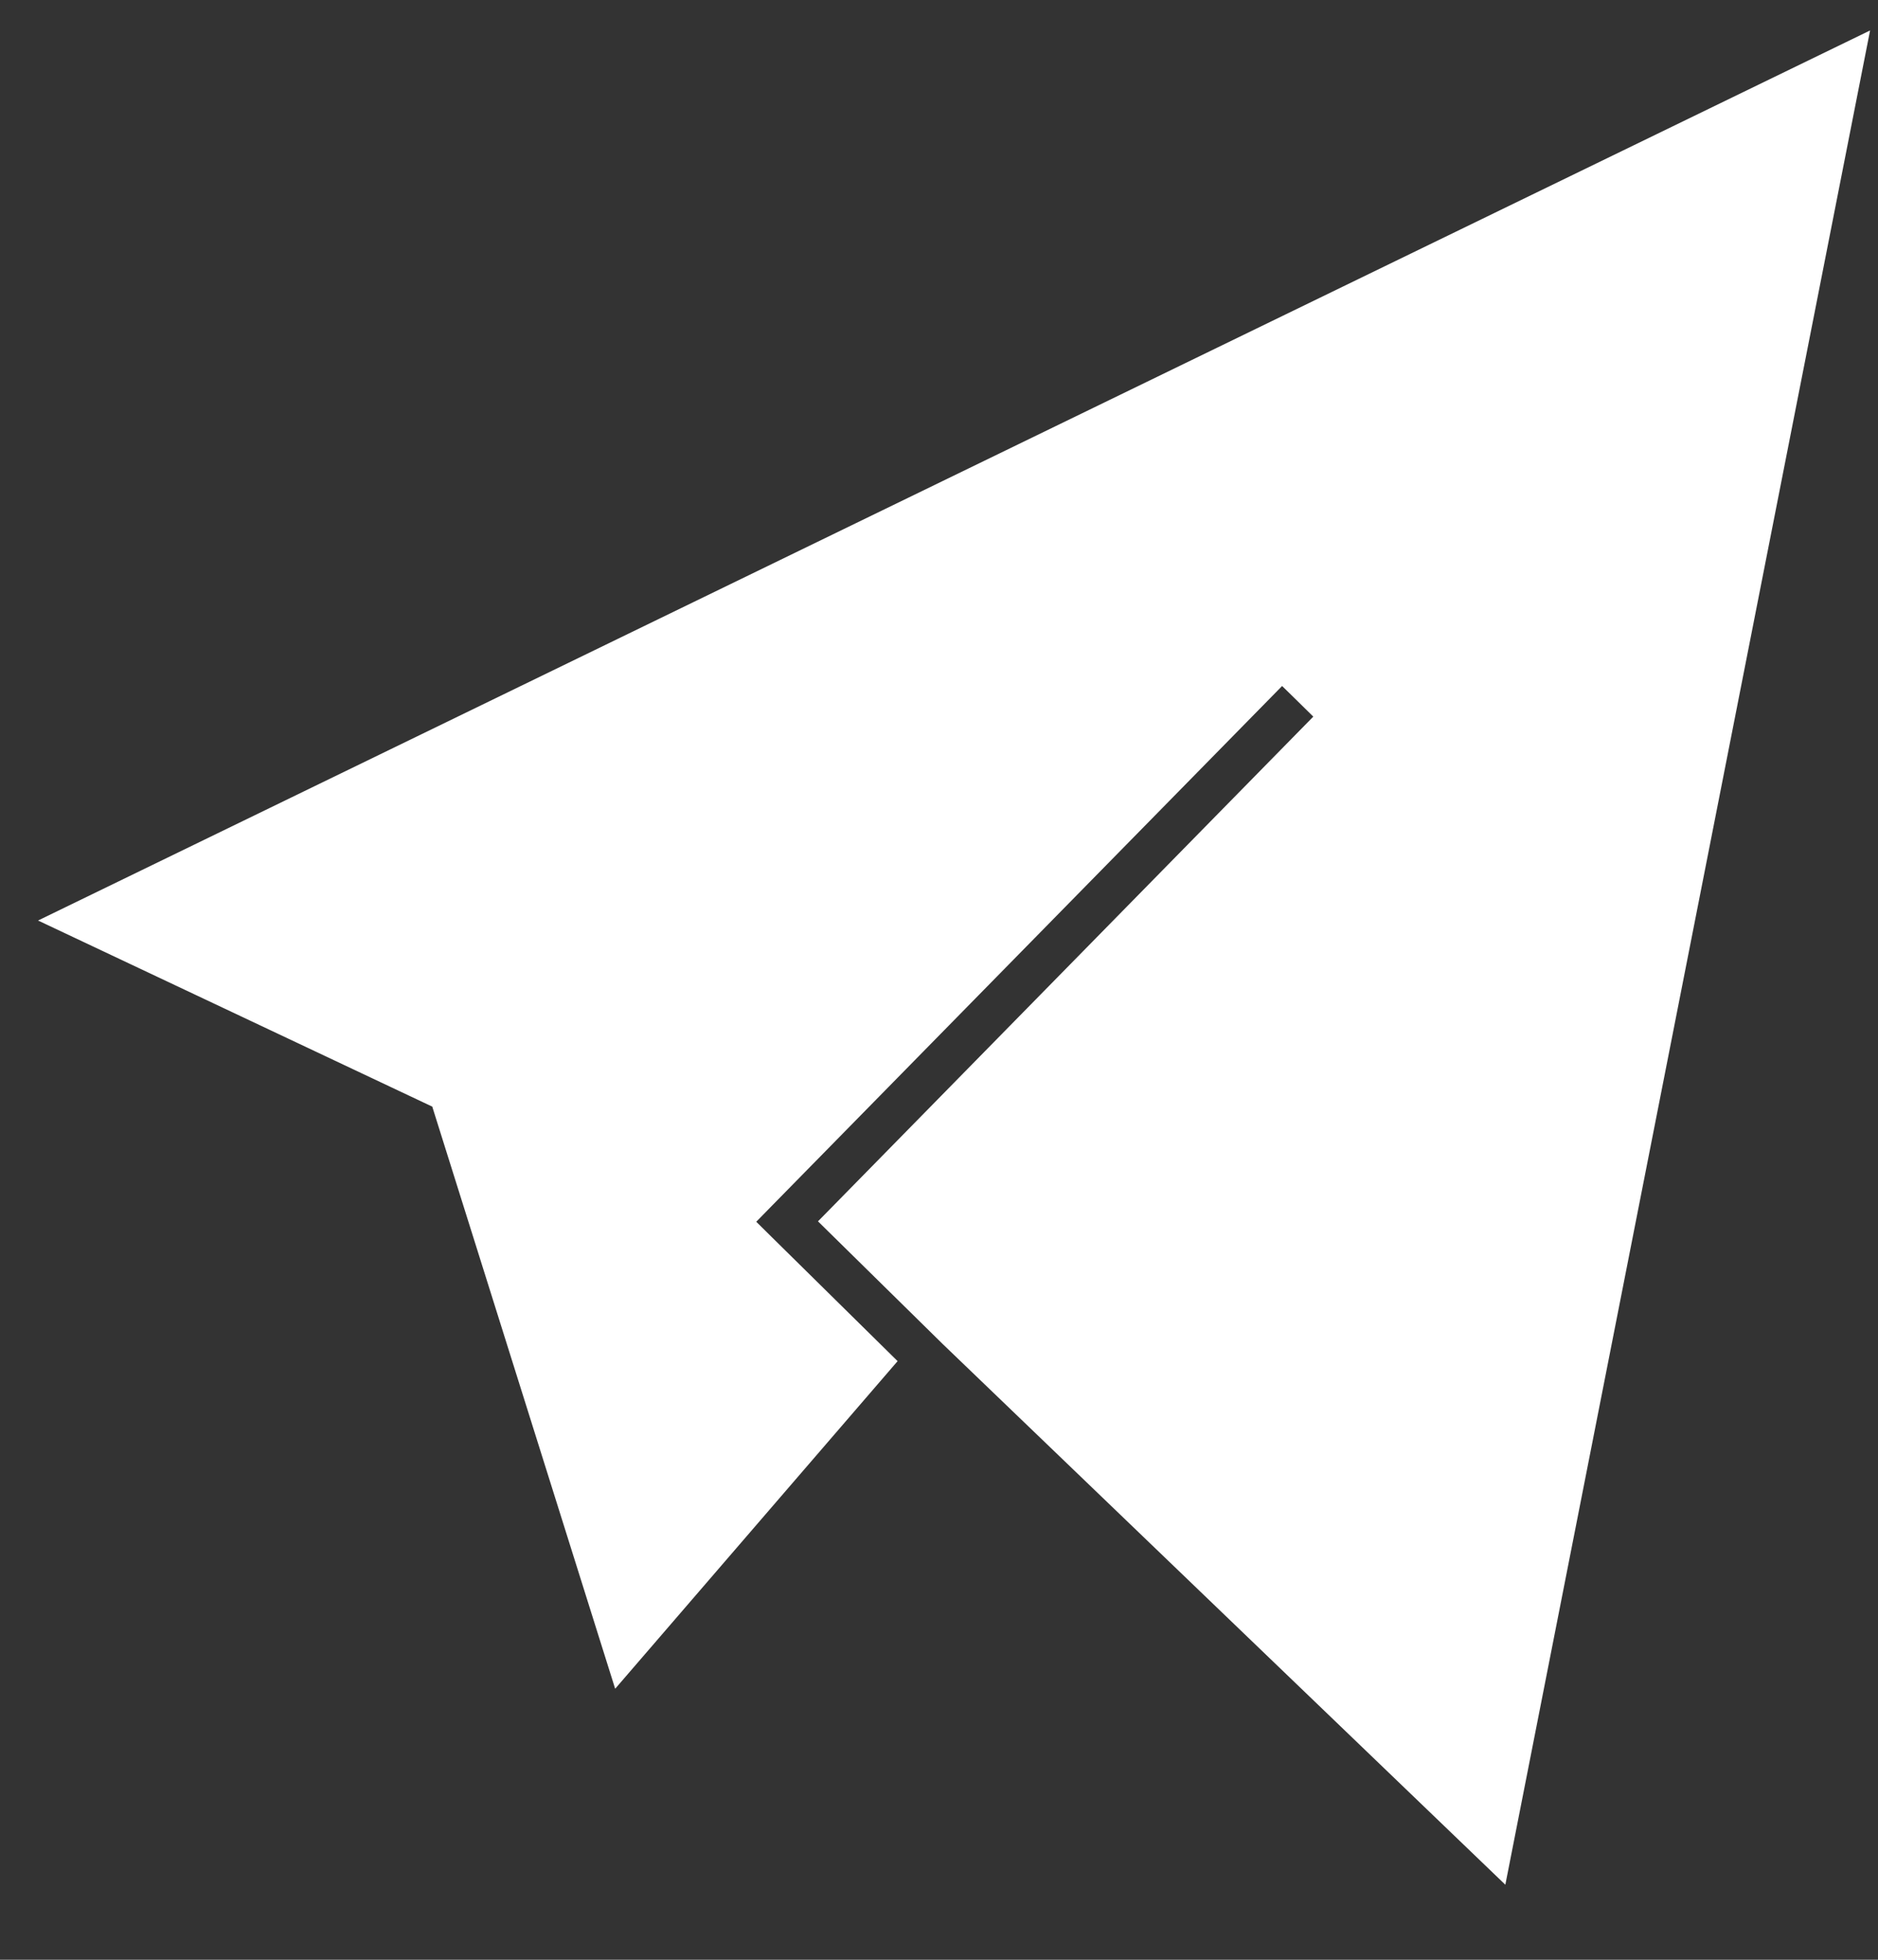
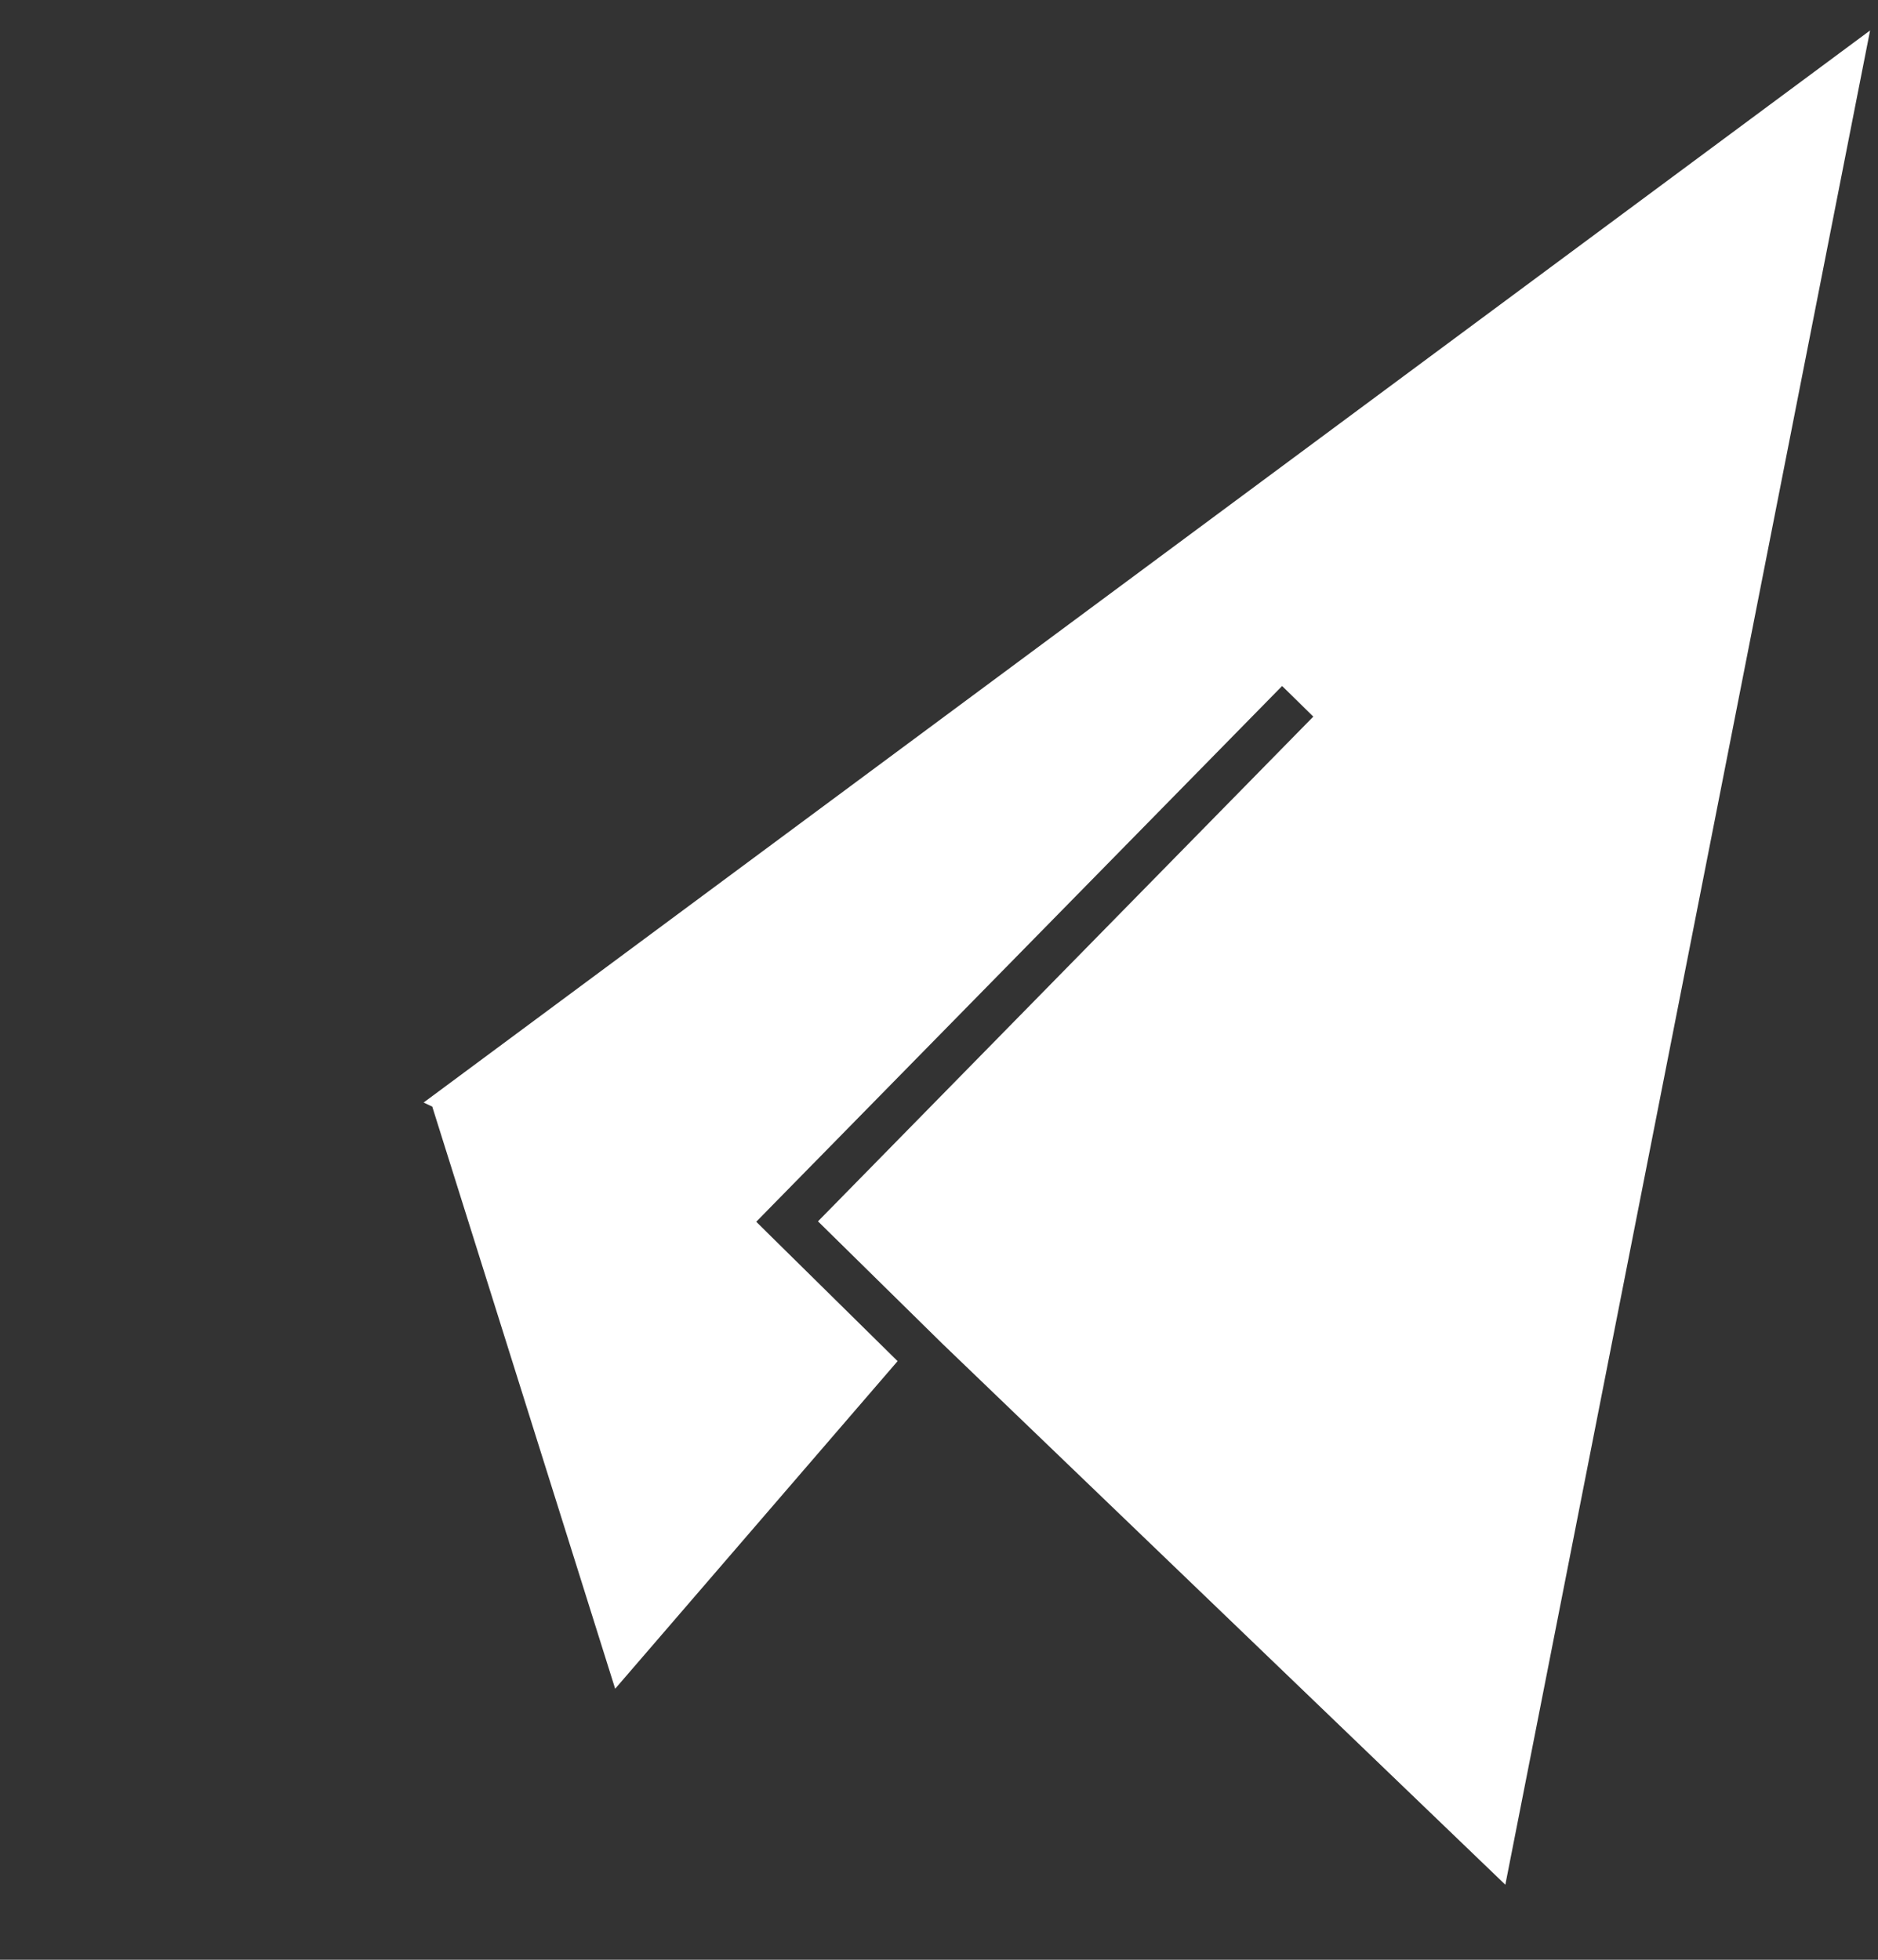
<svg xmlns="http://www.w3.org/2000/svg" width="23" height="24" viewBox="0 0 23 24" fill="none">
  <rect x="0" y="0" width="23" height="24" fill="#333333" stroke="none" />
-   <path d="M18.436 23.081L11.546 16.46L10.018 14.957L16.084 8.776L15.893 8.588L15.702 8.401L9.448 14.772L9.262 14.962L9.452 15.15L10.993 16.669L7.534 20.681L5.329 13.664L5.294 13.552L5.188 13.502L0.466 11.273L22.903 0.373L18.436 23.081Z" fill="white" />
+   <path d="M18.436 23.081L11.546 16.46L10.018 14.957L16.084 8.776L15.893 8.588L15.702 8.401L9.448 14.772L9.262 14.962L9.452 15.15L10.993 16.669L7.534 20.681L5.329 13.664L5.294 13.552L5.188 13.502L22.903 0.373L18.436 23.081Z" fill="white" />
</svg>